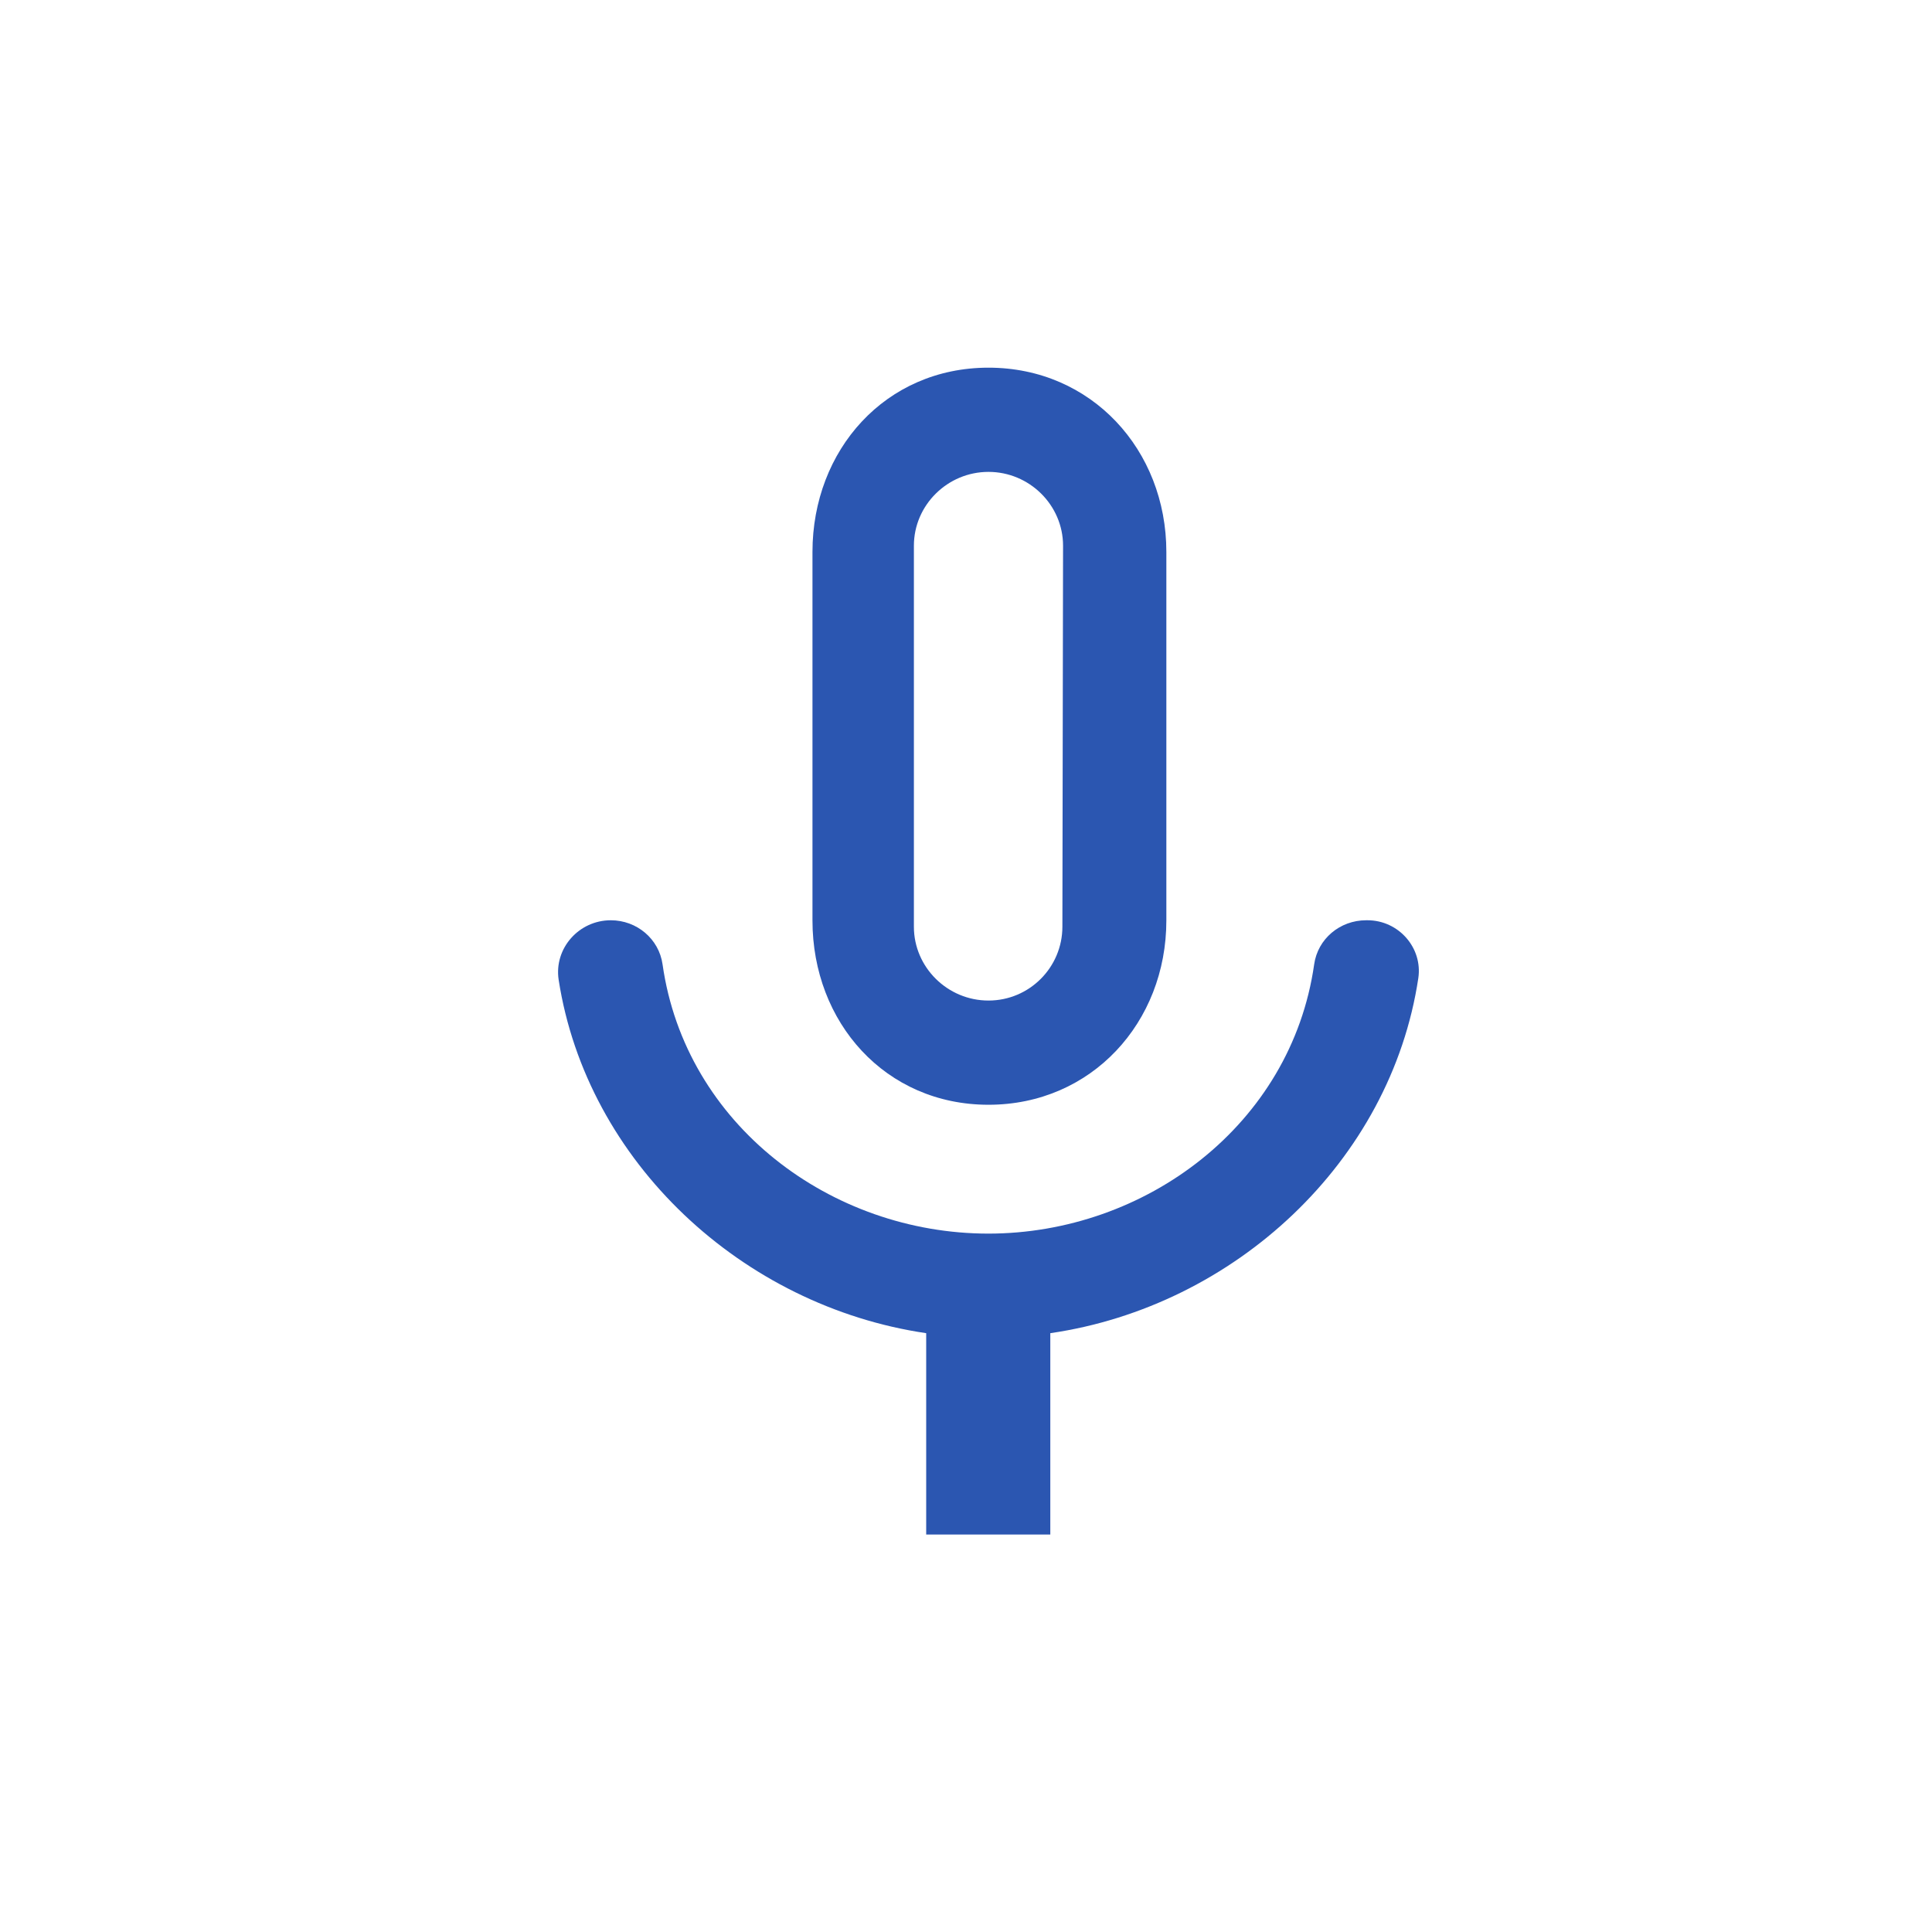
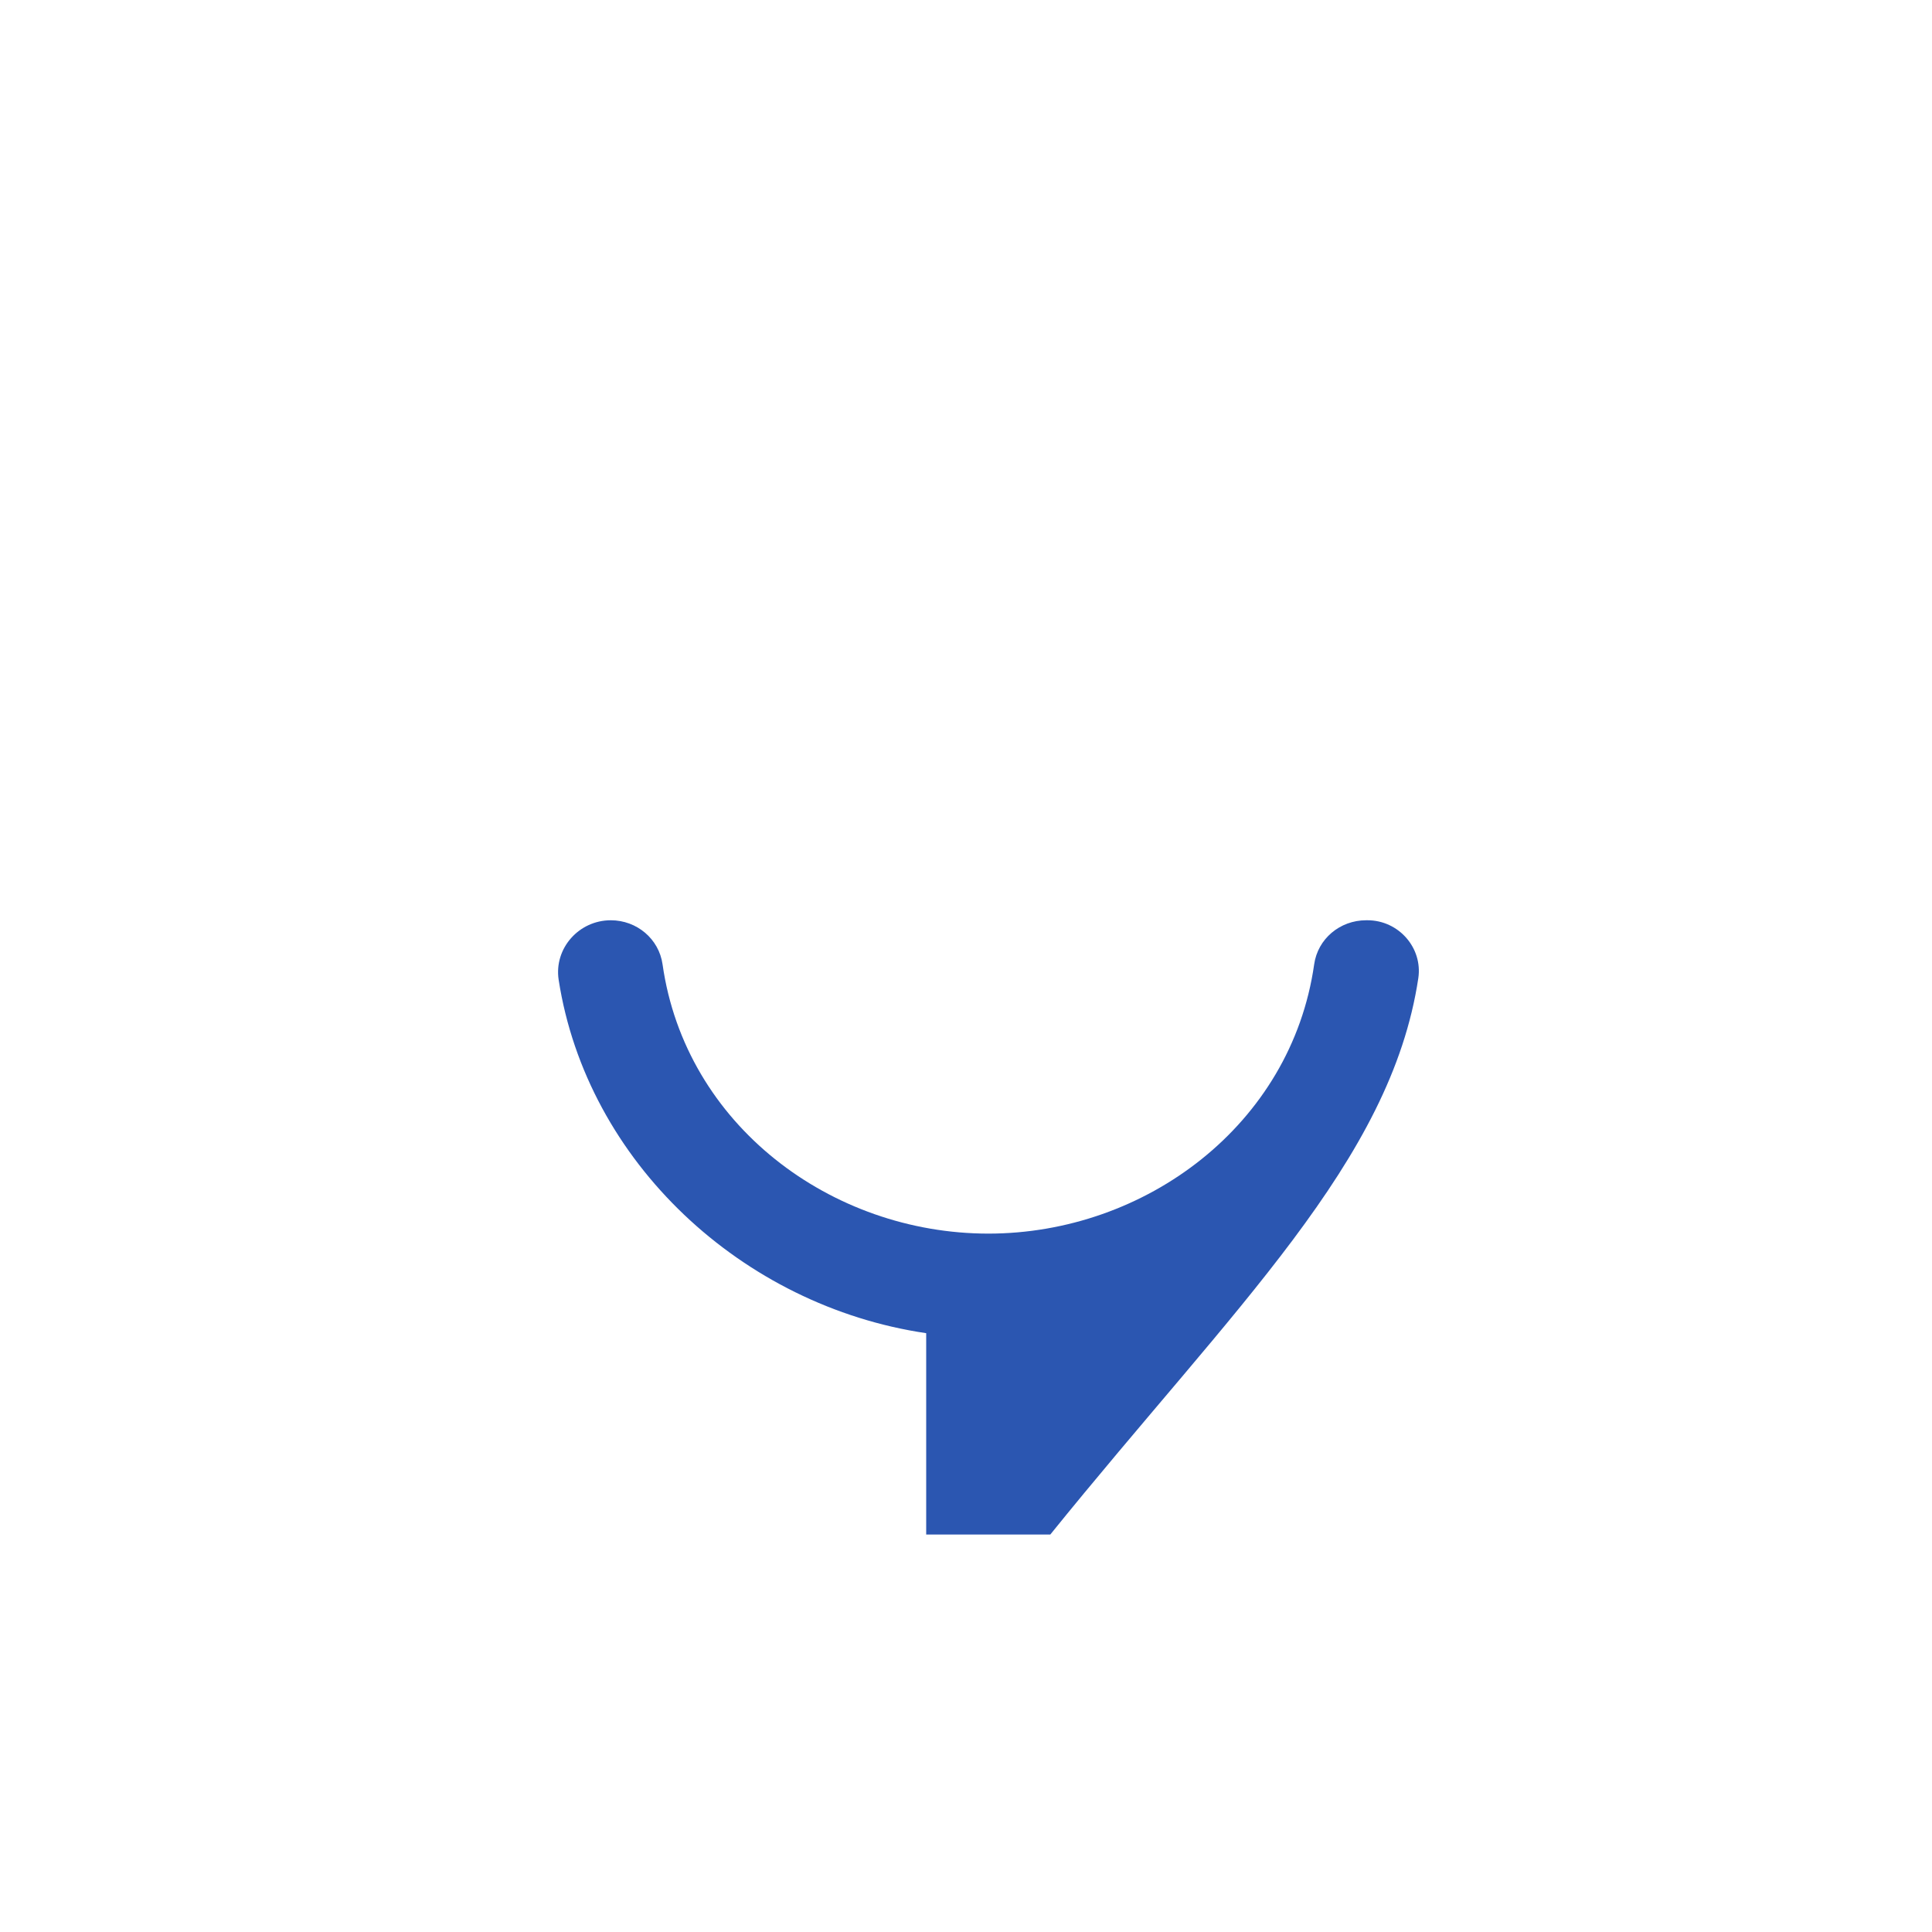
<svg xmlns="http://www.w3.org/2000/svg" width="101" height="101" viewBox="0 0 101 101" fill="none">
-   <path d="M47.776 28.529C47.776 26.408 49.532 24.669 51.675 24.669C53.818 24.669 55.574 26.408 55.574 28.529L55.539 48.446C55.539 50.567 53.818 52.306 51.675 52.306C49.532 52.306 47.776 50.567 47.776 48.446V28.529ZM51.675 57.754C57.061 57.754 60.974 53.453 60.974 48.121V28.854C60.974 23.521 57.061 19.221 51.675 19.221C46.288 19.221 42.474 23.521 42.474 28.854V48.121C42.474 53.453 46.288 57.754 51.675 57.754Z" fill="#2B56B1" />
-   <path d="M51.675 64.49C43.454 64.49 35.831 58.809 34.637 50.416C34.45 49.083 33.29 48.109 31.932 48.109C30.258 48.109 28.958 49.582 29.204 51.216C30.679 60.745 38.806 68.28 48.419 69.695V80.221H54.907V69.695C64.544 68.292 72.705 60.722 74.146 51.135C74.38 49.547 73.115 48.109 71.488 48.109H71.417C70.047 48.109 68.888 49.083 68.701 50.416C67.506 58.798 59.883 64.49 51.663 64.49H51.675Z" fill="#2B56B1" />
+   <path d="M51.675 64.49C43.454 64.49 35.831 58.809 34.637 50.416C34.45 49.083 33.29 48.109 31.932 48.109C30.258 48.109 28.958 49.582 29.204 51.216C30.679 60.745 38.806 68.28 48.419 69.695V80.221H54.907C64.544 68.292 72.705 60.722 74.146 51.135C74.38 49.547 73.115 48.109 71.488 48.109H71.417C70.047 48.109 68.888 49.083 68.701 50.416C67.506 58.798 59.883 64.49 51.663 64.49H51.675Z" fill="#2B56B1" />
</svg>